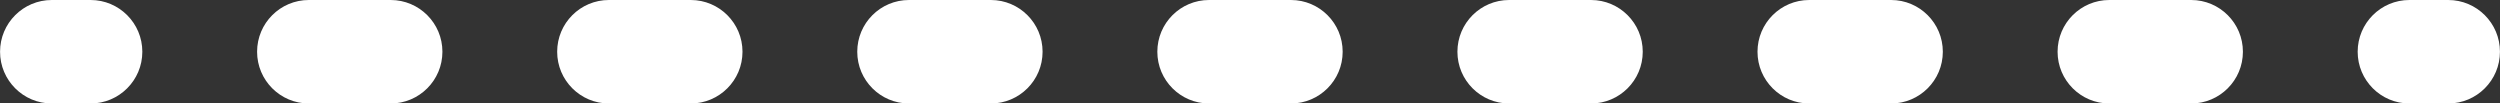
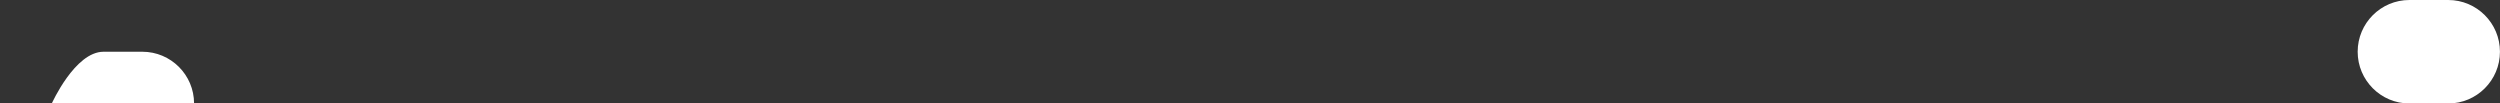
<svg xmlns="http://www.w3.org/2000/svg" fill="#ffffff" height="20" preserveAspectRatio="xMidYMid meet" version="1" viewBox="8.4 15.0 483.2 20.0" width="483.2" zoomAndPan="magnify">
  <rect x="8.4" y="15.0" width="483.2" height="20.0" fill="#333333" stroke="none" />
  <g id="change1_1">
    <path d="M481.59,35h-7.5c-5.52,0-10-4.48-10-10s4.48-10,10-10h7.5c5.52,0,10,4.48,10,10S487.11,35,481.59,35z" fill="inherit" />
-     <path d="M431.91,35h-15.82c-5.52,0-10-4.48-10-10s4.48-10,10-10h15.82c5.52,0,10,4.48,10,10S437.43,35,431.91,35z M373.91,35 h-15.82c-5.52,0-10-4.48-10-10s4.48-10,10-10h15.82c5.52,0,10,4.48,10,10S379.43,35,373.91,35z M315.91,35h-15.82 c-5.52,0-10-4.48-10-10s4.48-10,10-10h15.82c5.52,0,10,4.48,10,10S321.43,35,315.91,35z M257.91,35h-15.82c-5.52,0-10-4.48-10-10 s4.48-10,10-10h15.82c5.52,0,10,4.48,10,10S263.43,35,257.91,35z M199.91,35h-15.82c-5.52,0-10-4.48-10-10s4.48-10,10-10h15.82 c5.52,0,10,4.48,10,10S205.43,35,199.91,35z M141.91,35h-15.82c-5.52,0-10-4.48-10-10s4.48-10,10-10h15.82c5.52,0,10,4.48,10,10 S147.43,35,141.91,35z M83.91,35H68.09c-5.52,0-10-4.48-10-10s4.48-10,10-10h15.82c5.52,0,10,4.48,10,10S89.43,35,83.91,35z" fill="inherit" />
-     <path d="M25.91,35h-7.5c-5.52,0-10-4.48-10-10s4.48-10,10-10h7.5c5.52,0,10,4.48,10,10S31.43,35,25.91,35z" fill="inherit" />
+     <path d="M25.91,35h-7.5s4.48-10,10-10h7.5c5.52,0,10,4.48,10,10S31.43,35,25.91,35z" fill="inherit" />
  </g>
</svg>